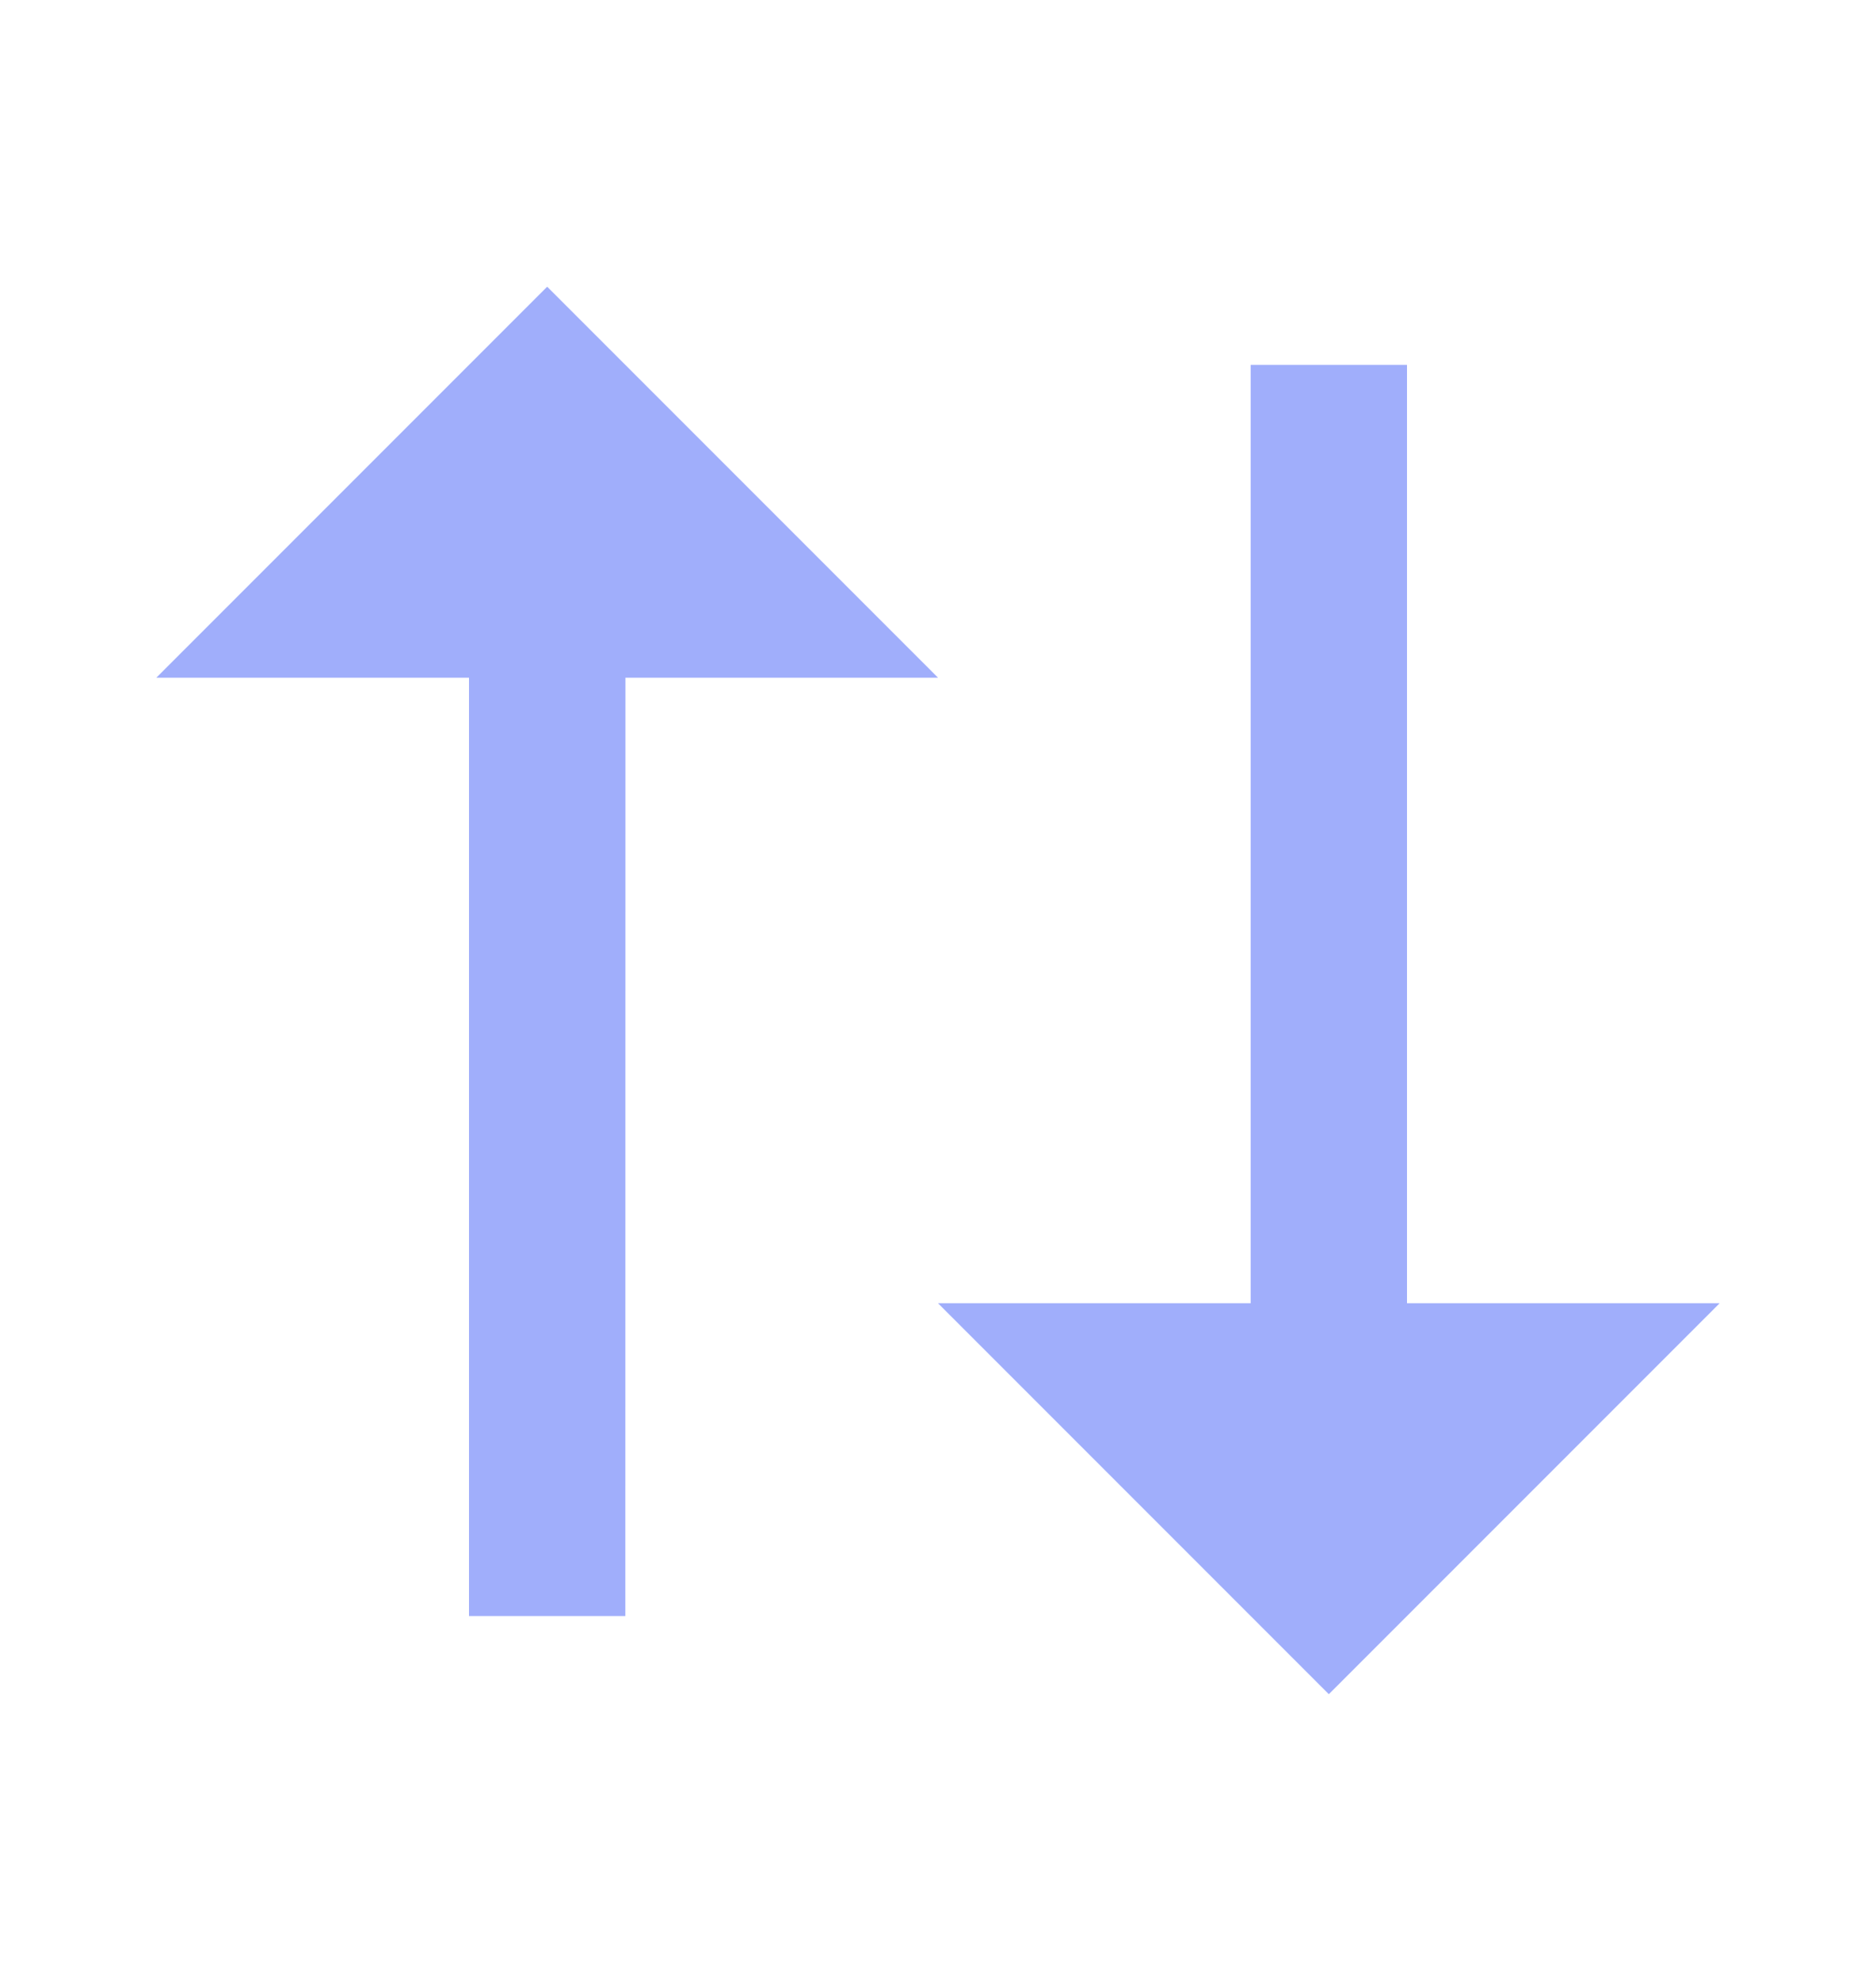
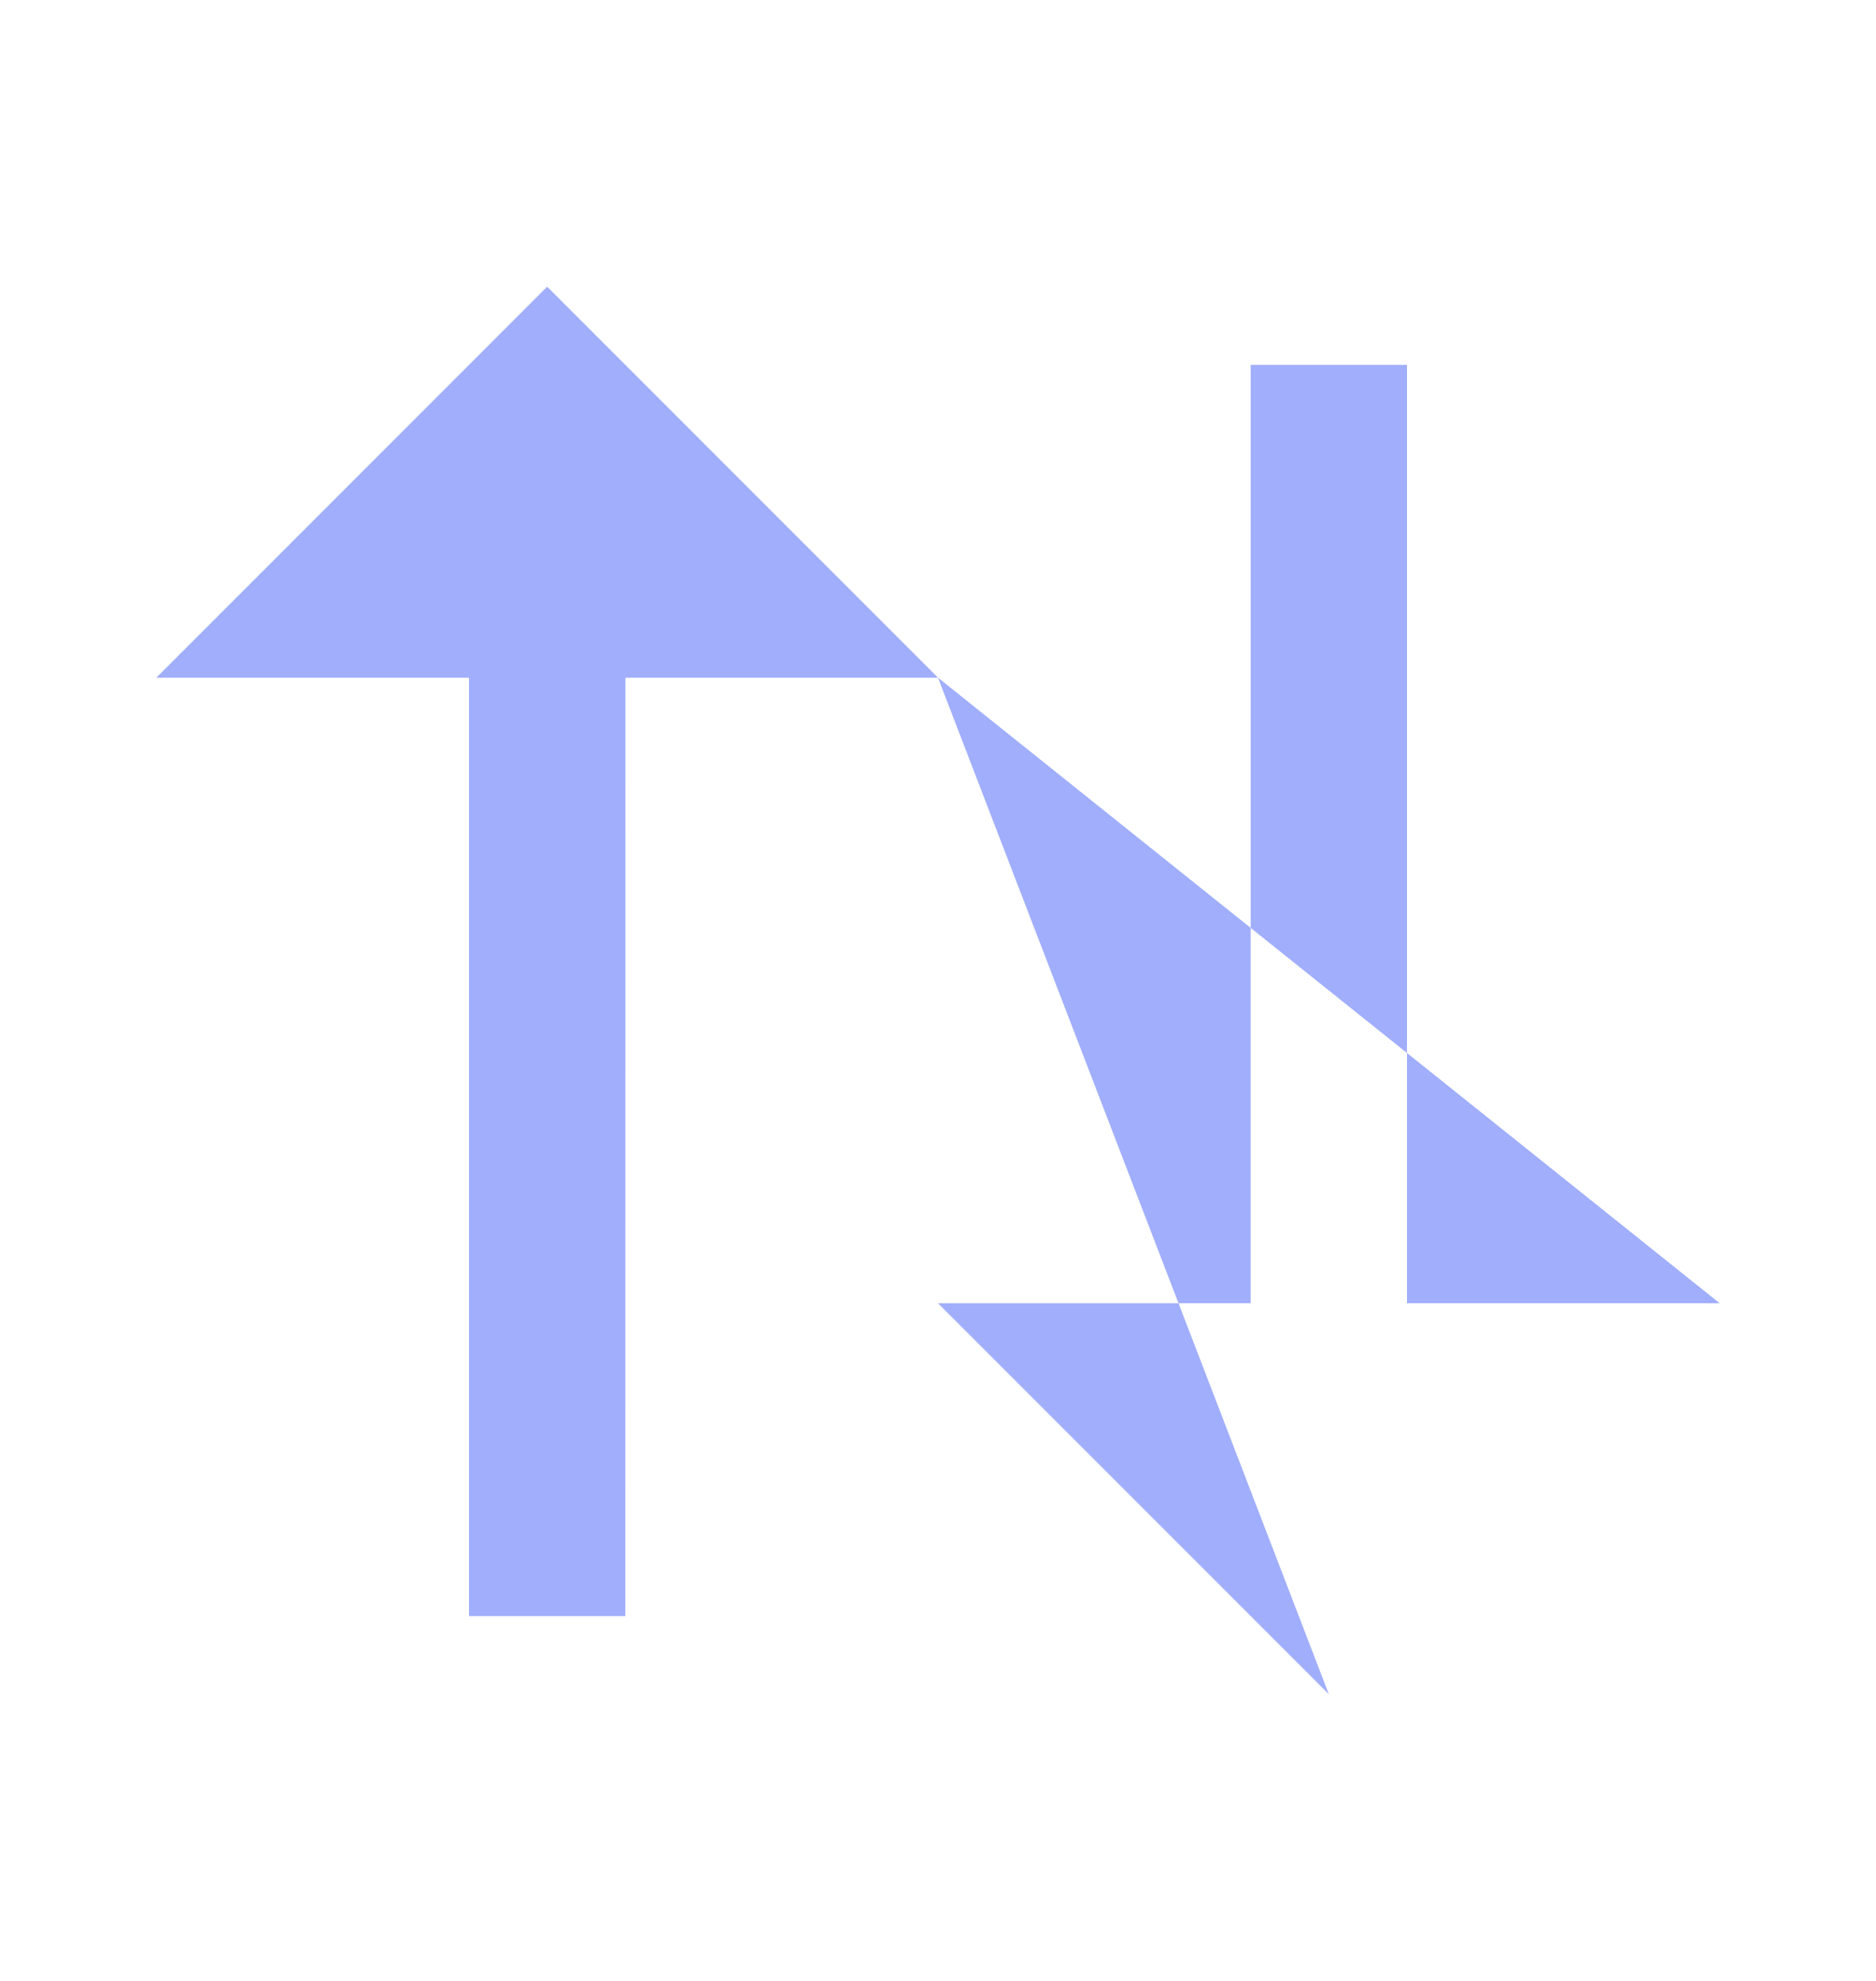
<svg xmlns="http://www.w3.org/2000/svg" width="18" height="19" viewBox="0 0 18 19" fill="none">
-   <path d="M9 6.5H6.001L6 15.5H4.5V6.5H1.5L5.25 2.75L9 6.5ZM16.5 12.5L12.75 16.25L9 12.5H12V3.5H13.5V12.5H16.5Z" fill="#A0AEFB" />
+   <path d="M9 6.5H6.001L6 15.5H4.5V6.5H1.5L5.25 2.75L9 6.5ZL12.75 16.25L9 12.5H12V3.5H13.5V12.5H16.5Z" fill="#A0AEFB" />
</svg>